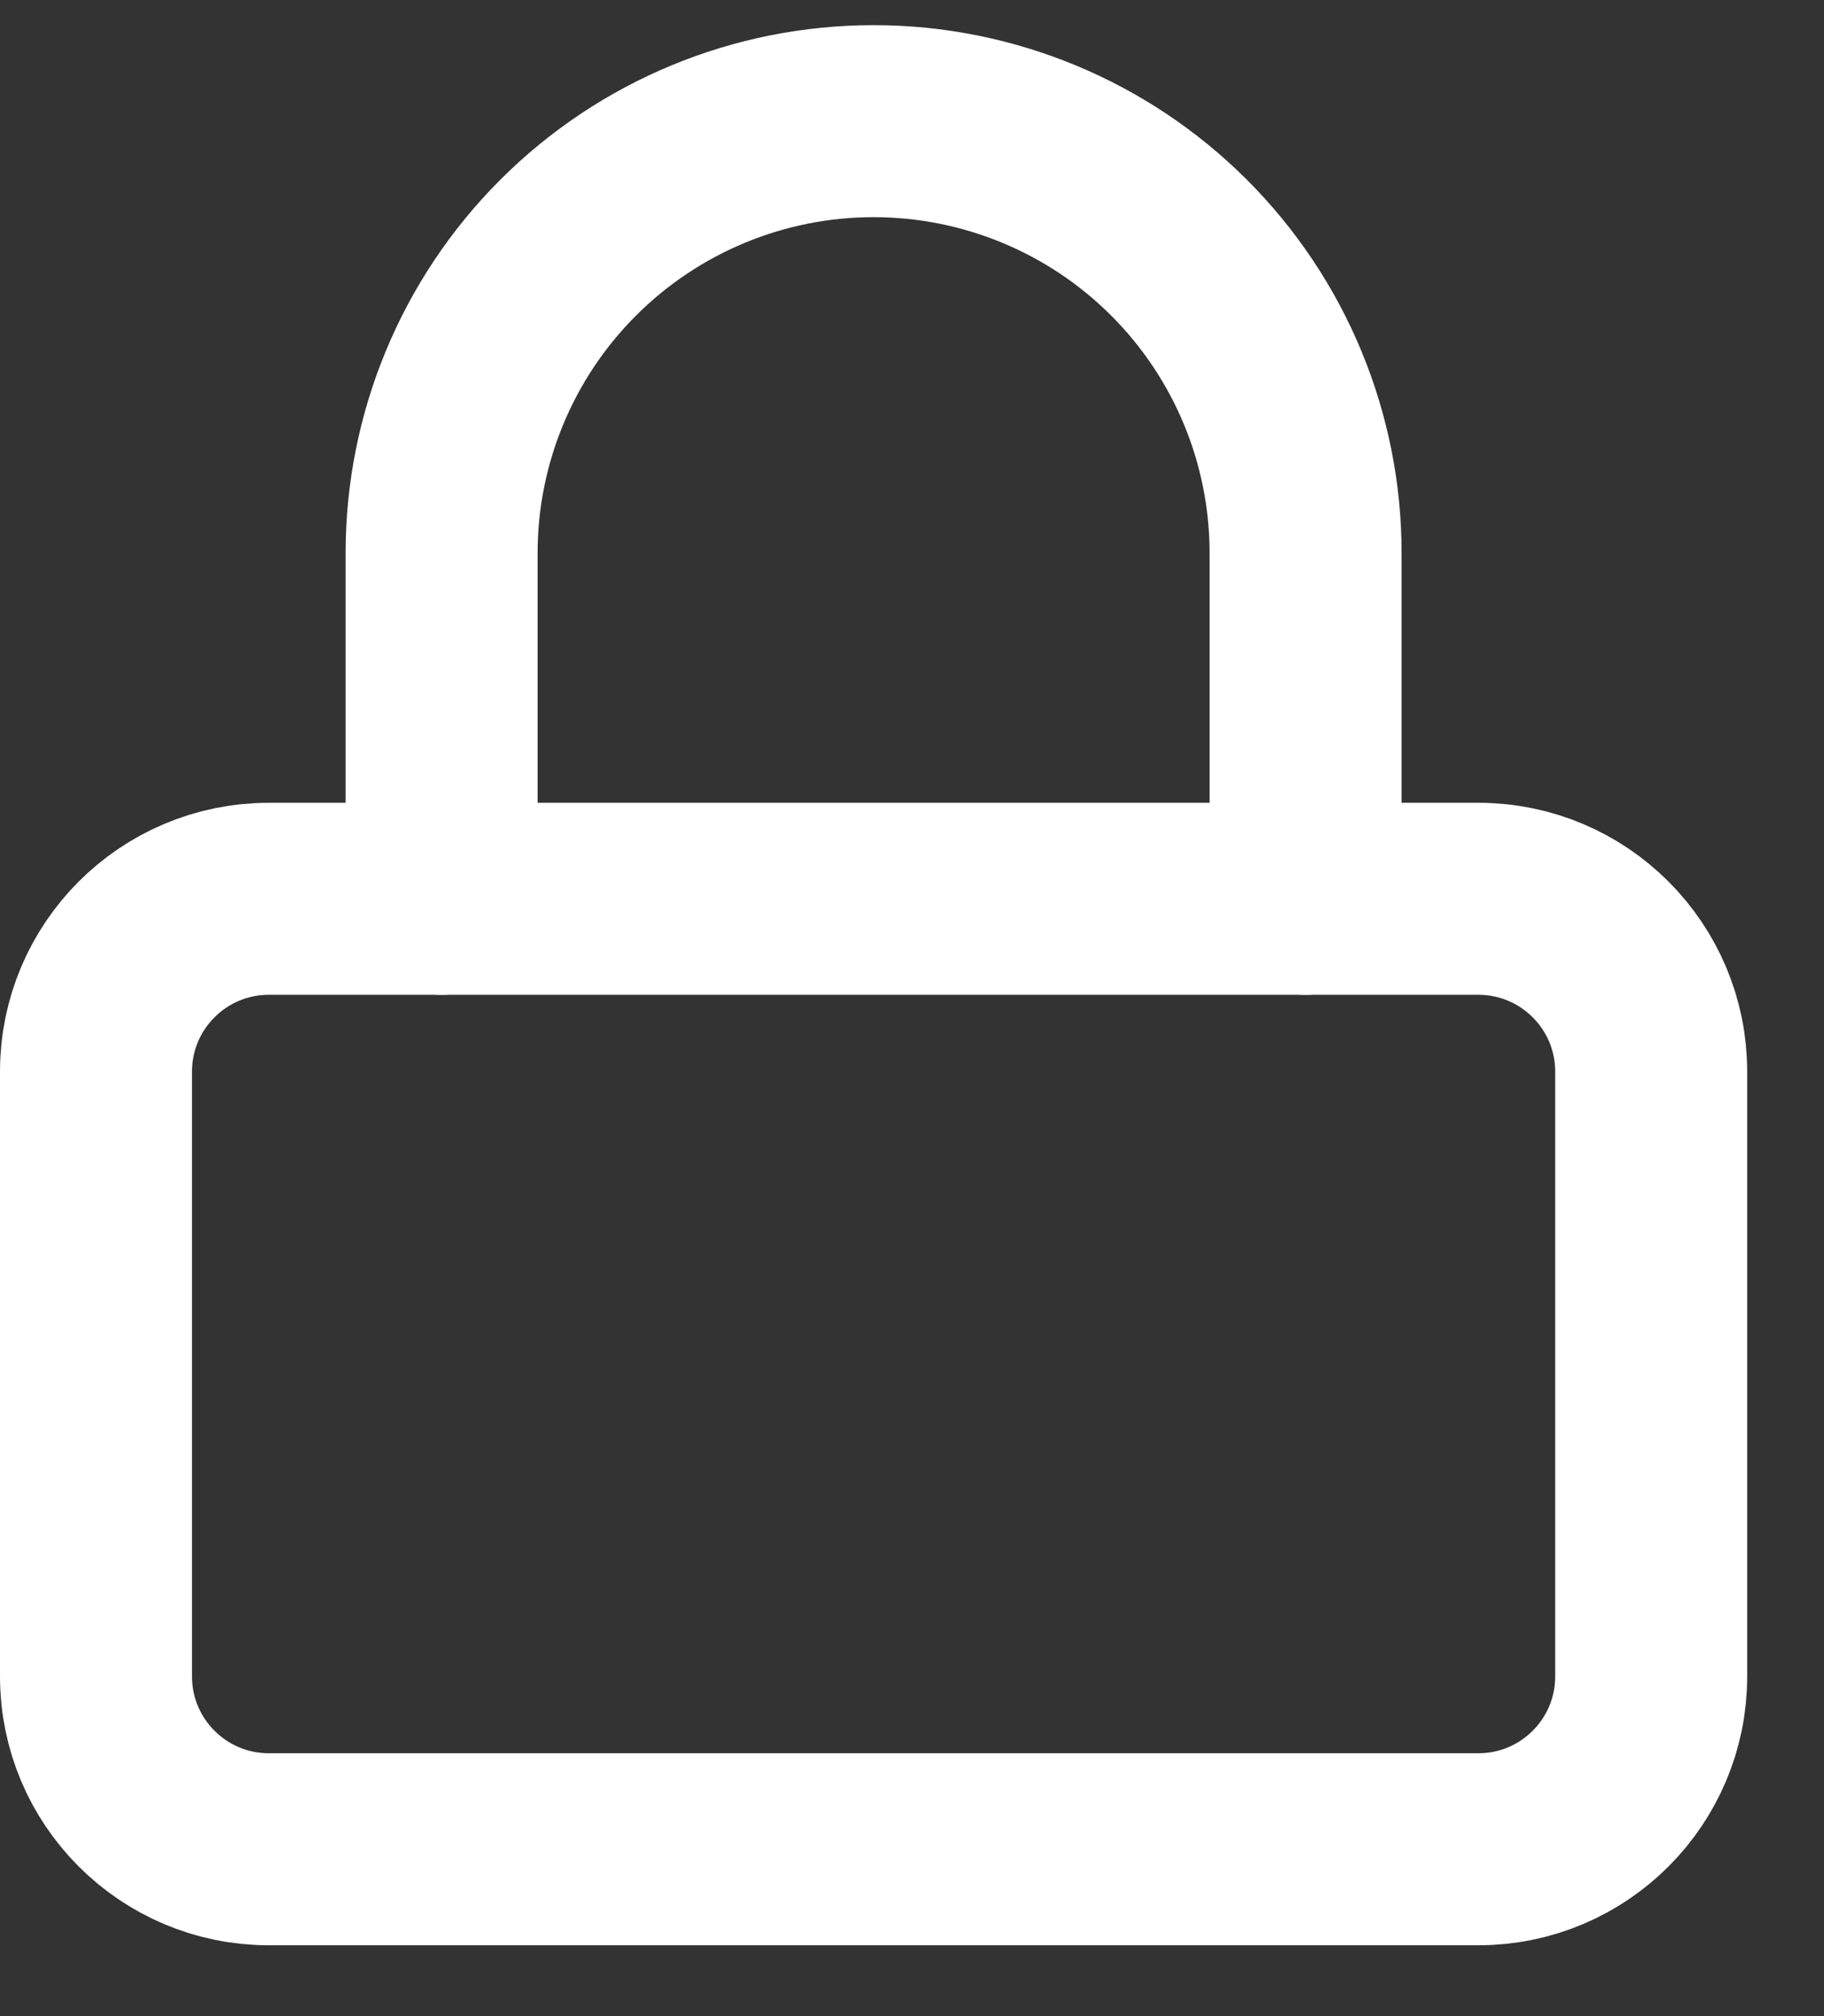
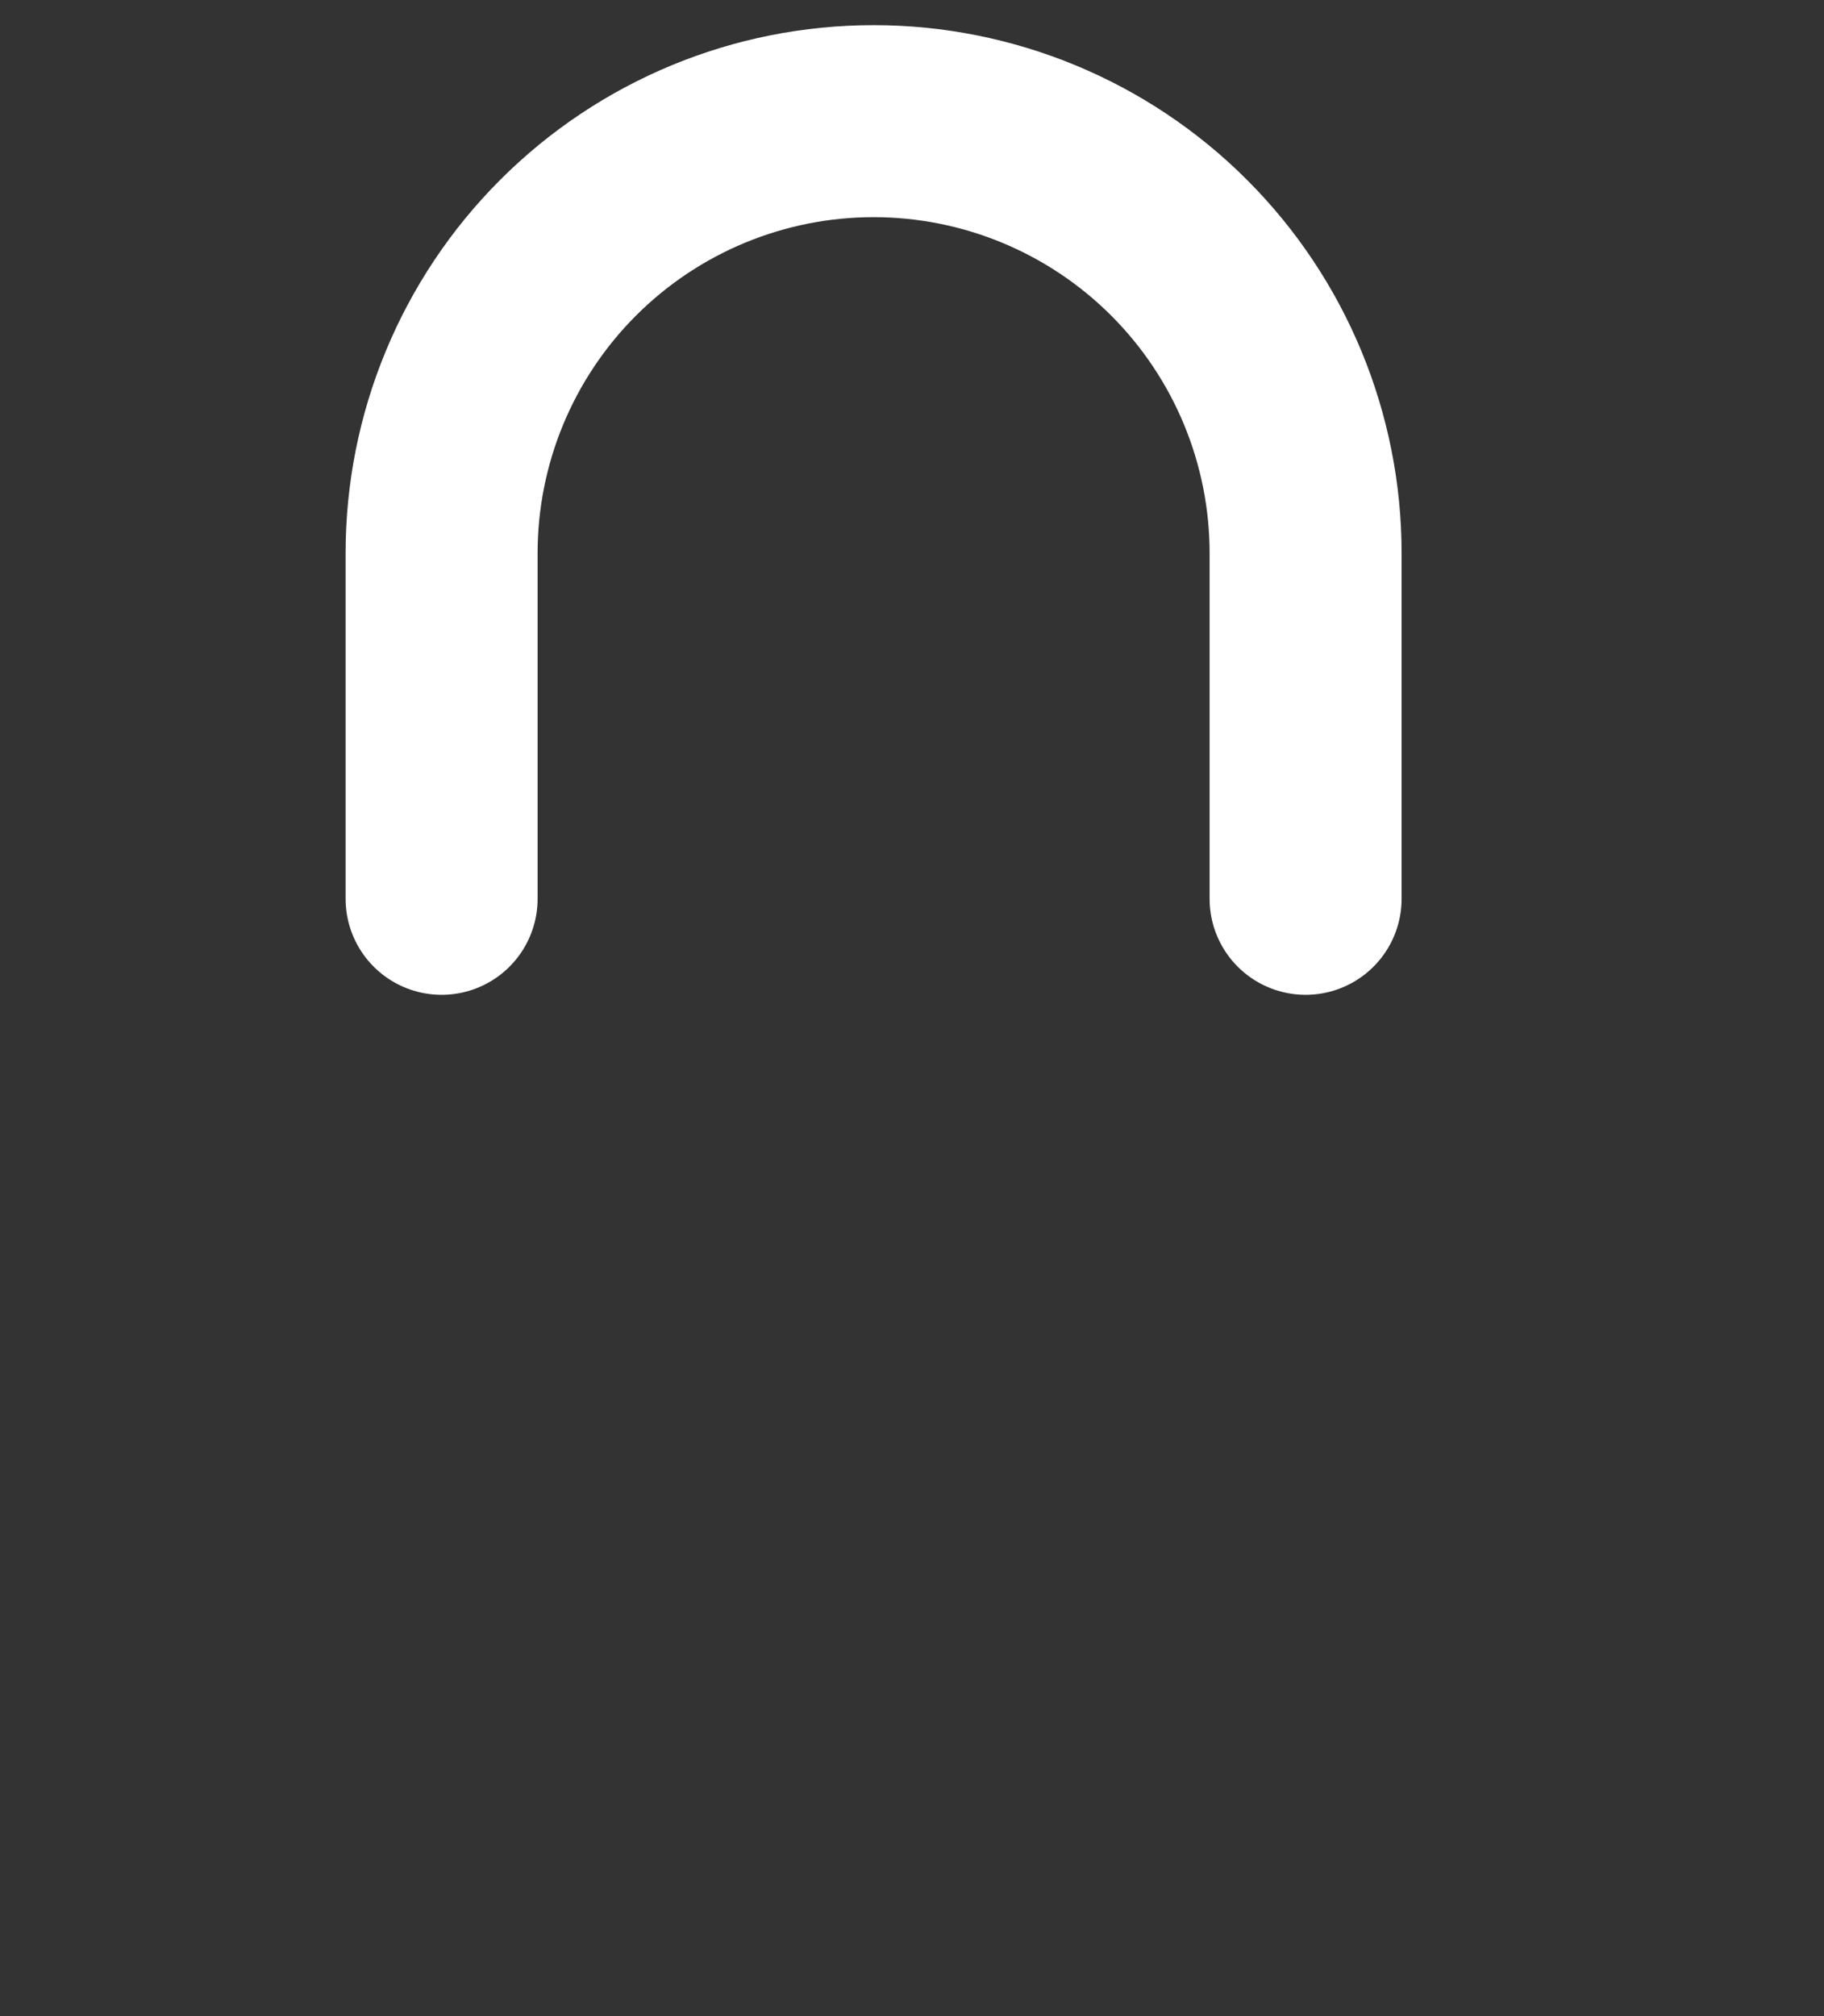
<svg xmlns="http://www.w3.org/2000/svg" width="19" height="21" viewBox="0 0 19 21" fill="none">
  <rect x="0" y="0" width="19" height="21" fill="#333333" stroke="none" />
-   <path d="M15.4 9.362H2.8C1.806 9.362 1 10.168 1 11.162V17.462C1 18.456 1.806 19.262 2.8 19.262H15.4C16.394 19.262 17.2 18.456 17.2 17.462V11.162C17.2 10.168 16.394 9.362 15.4 9.362Z" stroke="white" stroke-width="2" stroke-linecap="round" stroke-linejoin="round" />
  <path d="M4.6 9.362V5.762C4.6 4.568 5.074 3.424 5.918 2.58C6.762 1.736 7.906 1.262 9.1 1.262C10.293 1.262 11.438 1.736 12.282 2.58C13.126 3.424 13.6 4.568 13.6 5.762V9.362" stroke="white" stroke-width="2" stroke-linecap="round" stroke-linejoin="round" />
</svg>